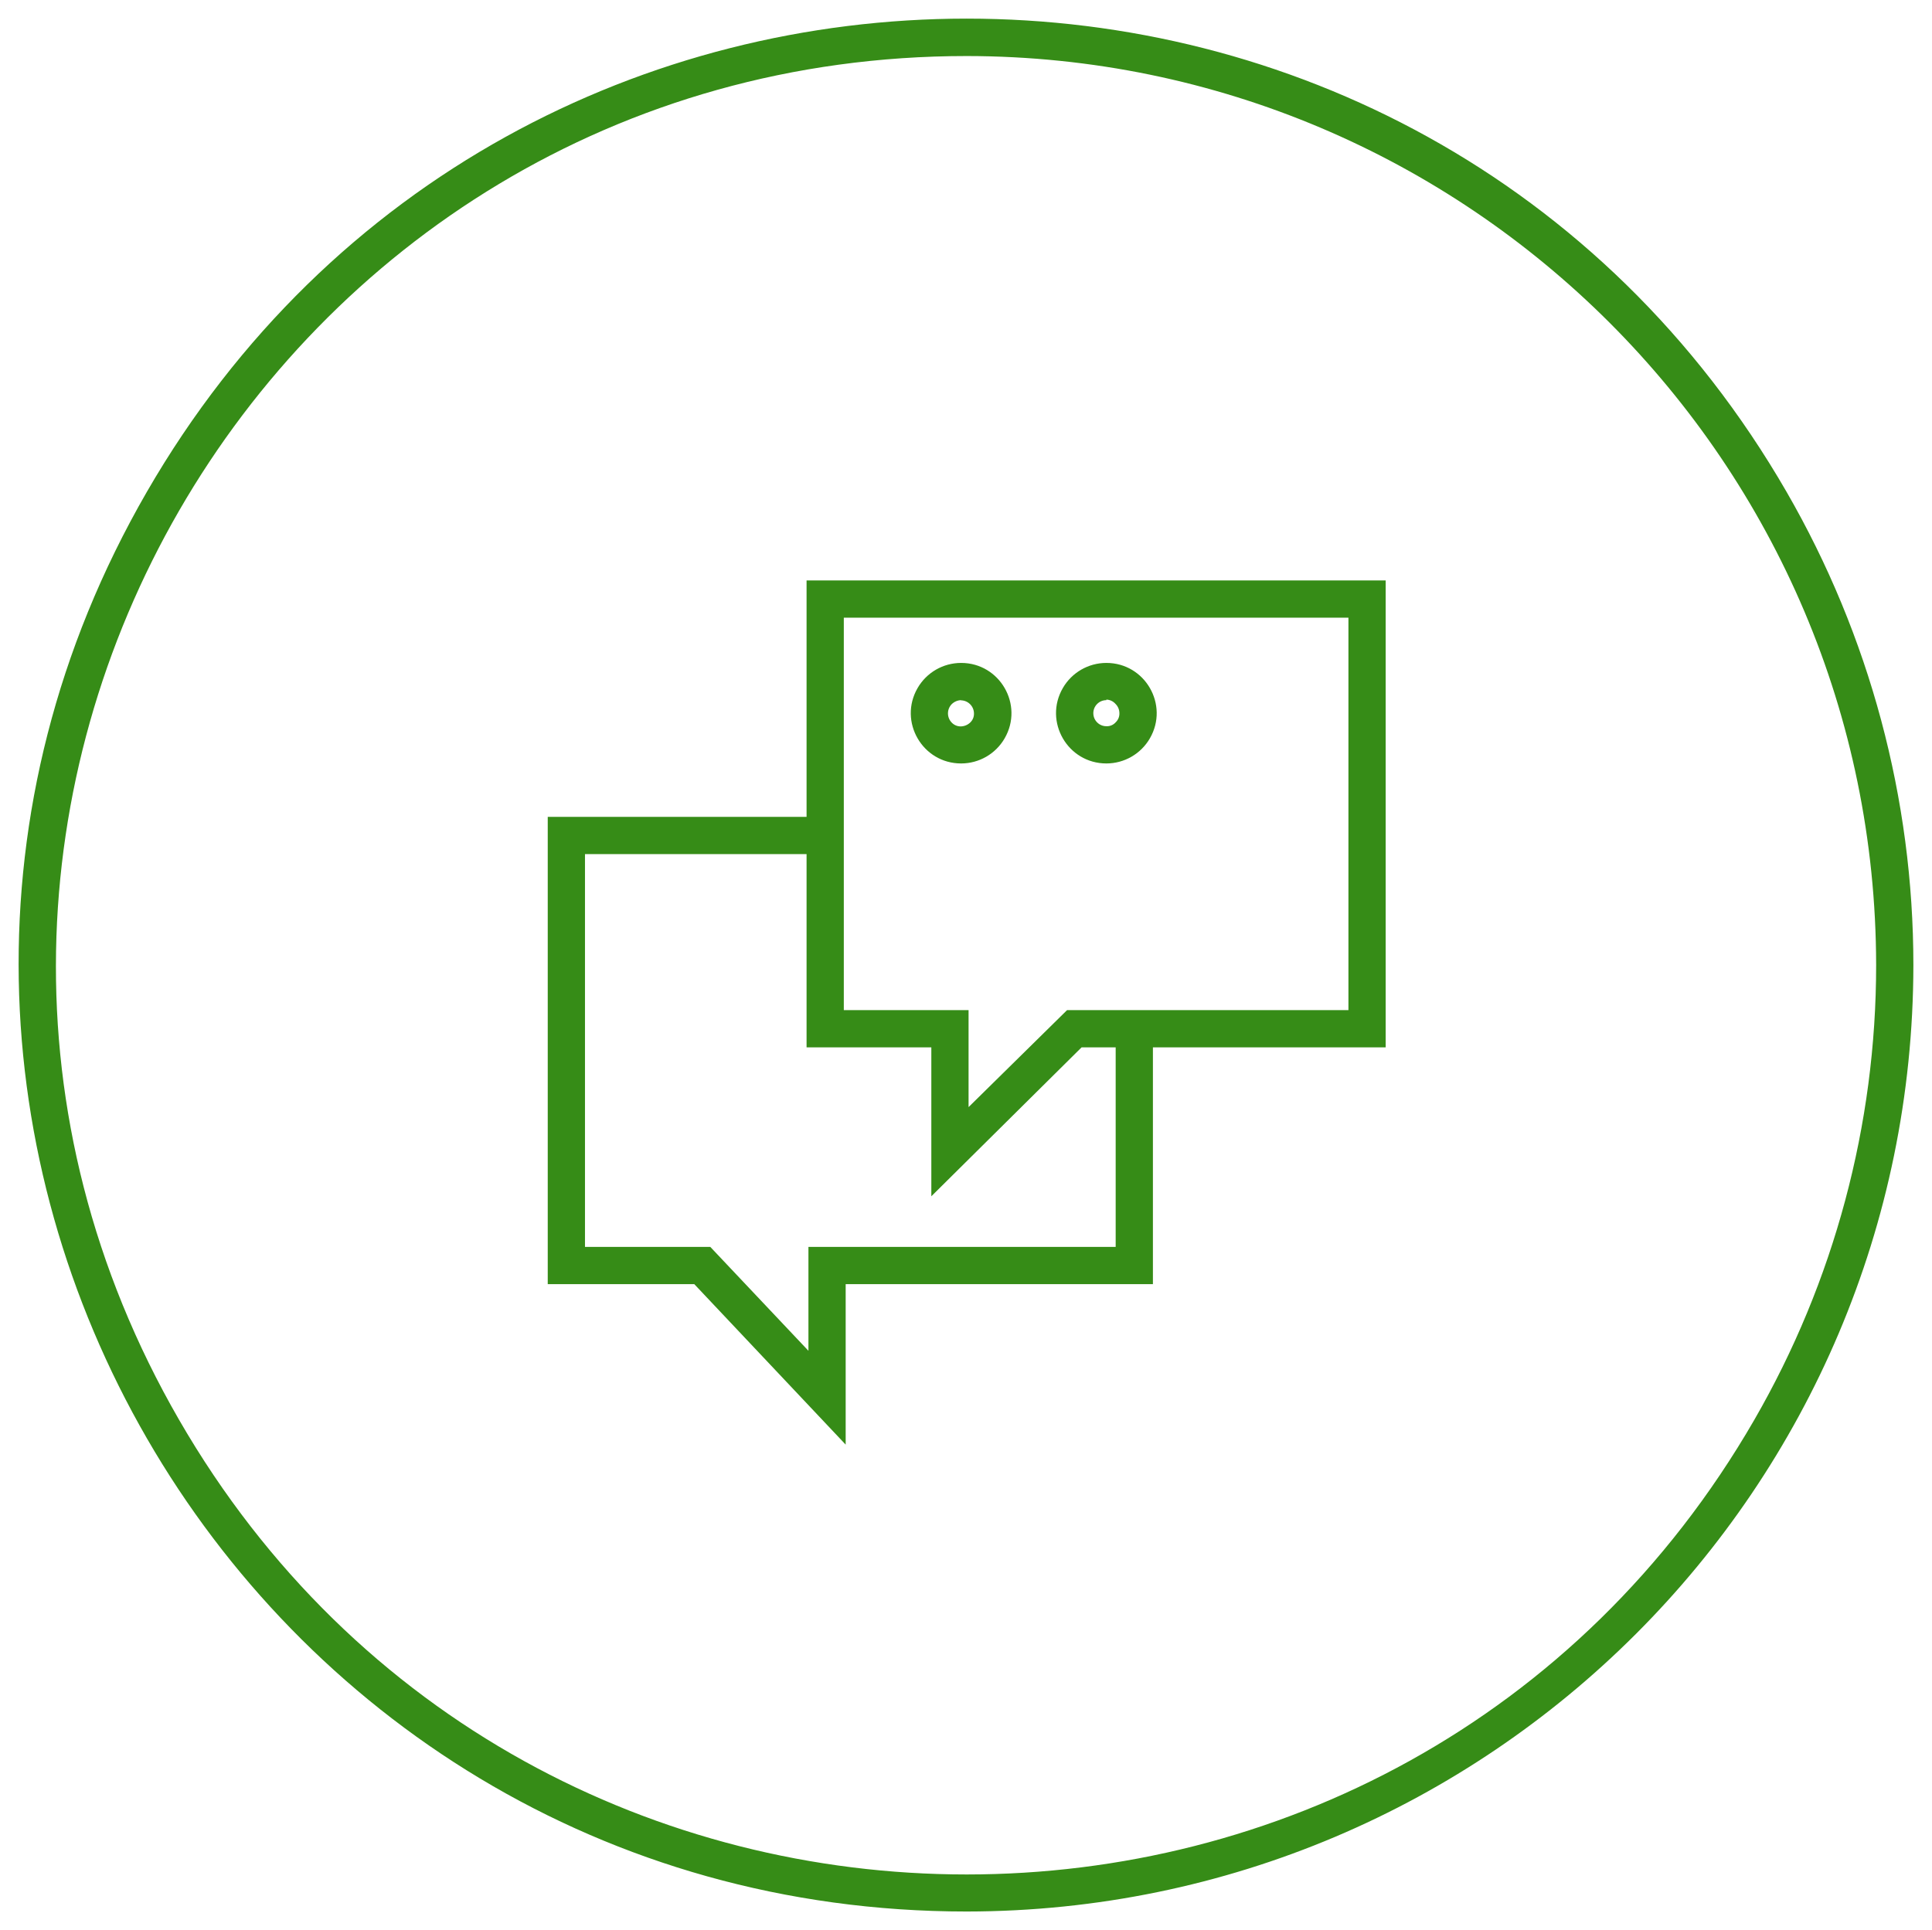
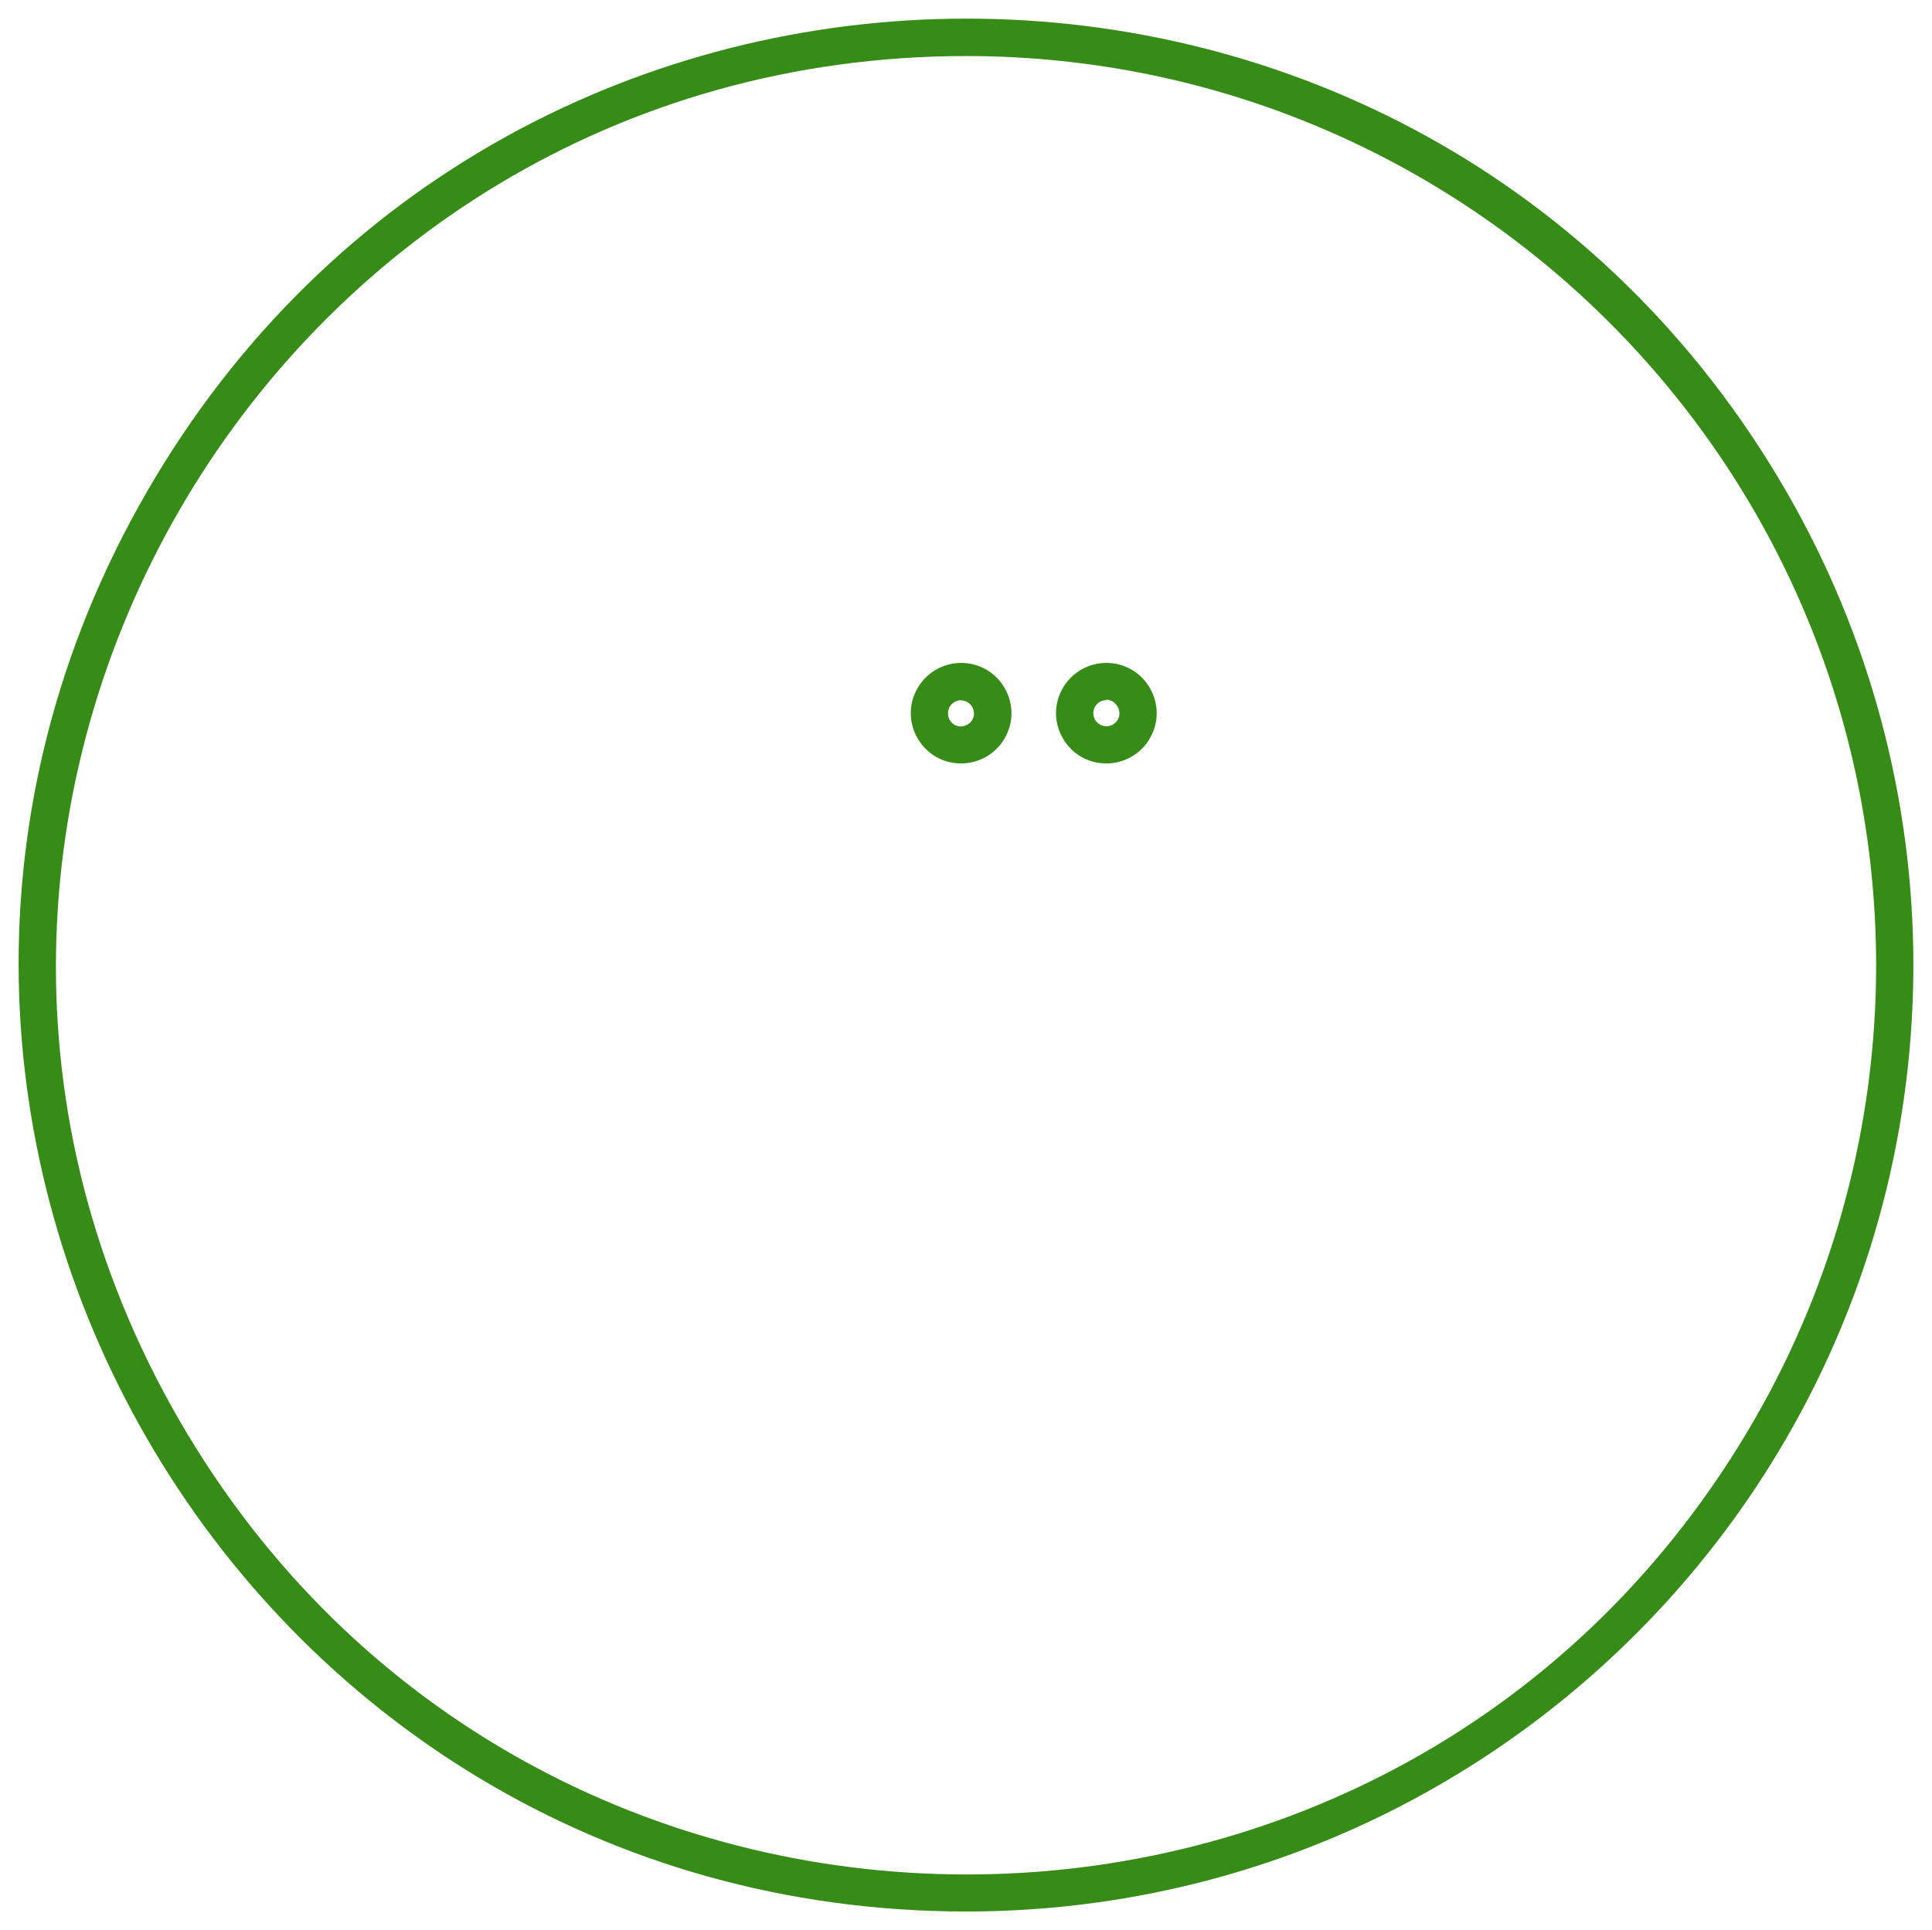
<svg xmlns="http://www.w3.org/2000/svg" viewBox="631.079 268.655 103.756 103.68" width="103.756" height="103.68">
  <path fill="#368c17" fill-opacity="1" stroke="none" stroke-opacity="1" stroke-width="1" fill-rule="evenodd" id="tSvg168747184e5" d="M 682.995 371.335 C 643.858 371.335 619.398 328.968 638.966 295.075 C 658.535 261.182 707.455 261.182 727.024 295.075 C 731.486 302.804 733.835 311.571 733.835 320.495 C 733.807 348.562 711.062 371.307 682.995 371.335 C 682.995 371.335 682.995 371.335 682.995 371.335 M 682.995 271.665 C 645.398 271.667 621.899 312.368 640.699 344.927 C 659.499 377.486 706.496 377.484 725.293 344.923 C 729.58 337.496 731.837 329.071 731.835 320.495 C 731.802 293.537 709.953 271.693 682.995 271.665" class="cls-2" />
-   <path fill="#368c17" fill-opacity="1" stroke="none" stroke-opacity="1" stroke-width="1" fill-rule="evenodd" id="tSvgdb5c6b9911" d="M 681.095 332.915 C 681.095 324.915 681.095 324.915 681.095 324.915 C 681.095 324.915 674.395 324.915 674.395 324.915 C 674.395 324.915 674.395 299.835 674.395 299.835 C 674.395 299.835 705.495 299.835 705.495 299.835 C 705.495 299.835 705.495 324.915 705.495 324.915 C 705.495 324.915 689.165 324.915 689.165 324.915 M 676.395 322.915 C 683.095 322.915 683.095 322.915 683.095 322.915 C 683.095 322.915 683.095 328.125 683.095 328.125 C 683.095 328.125 688.385 322.915 688.385 322.915 C 688.385 322.915 703.495 322.915 703.495 322.915 C 703.495 322.915 703.495 301.835 703.495 301.835 C 703.495 301.835 676.395 301.835 676.395 301.835" class="cls-2" />
-   <path fill="#368c17" fill-opacity="1" stroke="none" stroke-opacity="1" stroke-width="1" fill-rule="evenodd" id="tSvg8283c56adc" d="M 676.495 346.255 C 668.365 337.635 668.365 337.635 668.365 337.635 C 668.365 337.635 660.495 337.635 660.495 337.635 C 660.495 337.635 660.495 312.535 660.495 312.535 C 660.495 312.535 675.395 312.535 675.395 312.535 C 675.395 312.535 675.395 314.535 675.395 314.535 C 675.395 314.535 662.495 314.535 662.495 314.535 C 662.495 314.535 662.495 335.635 662.495 335.635 C 662.495 335.635 669.225 335.635 669.225 335.635 C 669.225 335.635 674.495 341.215 674.495 341.215 C 674.495 341.215 674.495 335.635 674.495 335.635 C 674.495 335.635 690.995 335.635 690.995 335.635 C 690.995 335.635 690.995 324.235 690.995 324.235 C 690.995 324.235 692.995 324.235 692.995 324.235 C 692.995 324.235 692.995 337.635 692.995 337.635 C 692.995 337.635 676.495 337.635 676.495 337.635 C 676.495 337.635 676.495 346.255 676.495 346.255C 676.495 346.255 676.495 346.255 676.495 346.255 Z" class="cls-2" />
  <path fill="#368c17" fill-opacity="1" stroke="none" stroke-opacity="1" stroke-width="1" fill-rule="evenodd" id="tSvg90fbc0dd41" d="M 682.695 309.665 C 680.617 309.665 679.318 307.415 680.357 305.615 C 680.839 304.78 681.73 304.265 682.695 304.265 C 682.695 304.265 682.695 304.265 682.695 304.265 C 684.773 304.265 686.073 306.515 685.033 308.315 C 684.551 309.15 683.66 309.665 682.695 309.665 C 682.695 309.665 682.695 309.665 682.695 309.665 M 682.695 306.265 C 682.695 306.265 682.695 306.265 682.695 306.265 C 682.508 306.27 682.33 306.345 682.195 306.475 C 681.92 306.752 681.92 307.198 682.195 307.475 C 682.195 307.475 682.195 307.475 682.195 307.475 C 682.323 307.607 682.501 307.68 682.685 307.675 C 682.872 307.669 683.05 307.594 683.185 307.465 C 683.319 307.338 683.392 307.16 683.385 306.975 C 683.38 306.591 683.069 306.28 682.685 306.275" class="cls-2" />
  <path fill="#368c17" fill-opacity="1" stroke="none" stroke-opacity="1" stroke-width="1" fill-rule="evenodd" id="tSvg2806c88738" d="M 690.495 309.665 C 688.417 309.665 687.118 307.415 688.157 305.615 C 688.639 304.78 689.53 304.265 690.495 304.265 C 690.495 304.265 690.495 304.265 690.495 304.265 C 692.573 304.265 693.873 306.515 692.833 308.315 C 692.351 309.15 691.46 309.665 690.495 309.665 C 690.495 309.665 690.495 309.665 690.495 309.665 M 690.495 306.265 C 690.108 306.265 689.795 306.578 689.795 306.965 C 689.795 307.352 690.108 307.665 690.495 307.665 C 690.495 307.665 690.495 307.665 690.495 307.665 C 690.685 307.675 690.869 307.598 690.995 307.455 C 691.129 307.328 691.202 307.15 691.195 306.965 C 691.195 306.777 691.119 306.597 690.985 306.465 C 690.861 306.324 690.683 306.241 690.495 306.235" class="cls-2" />
  <defs />
</svg>